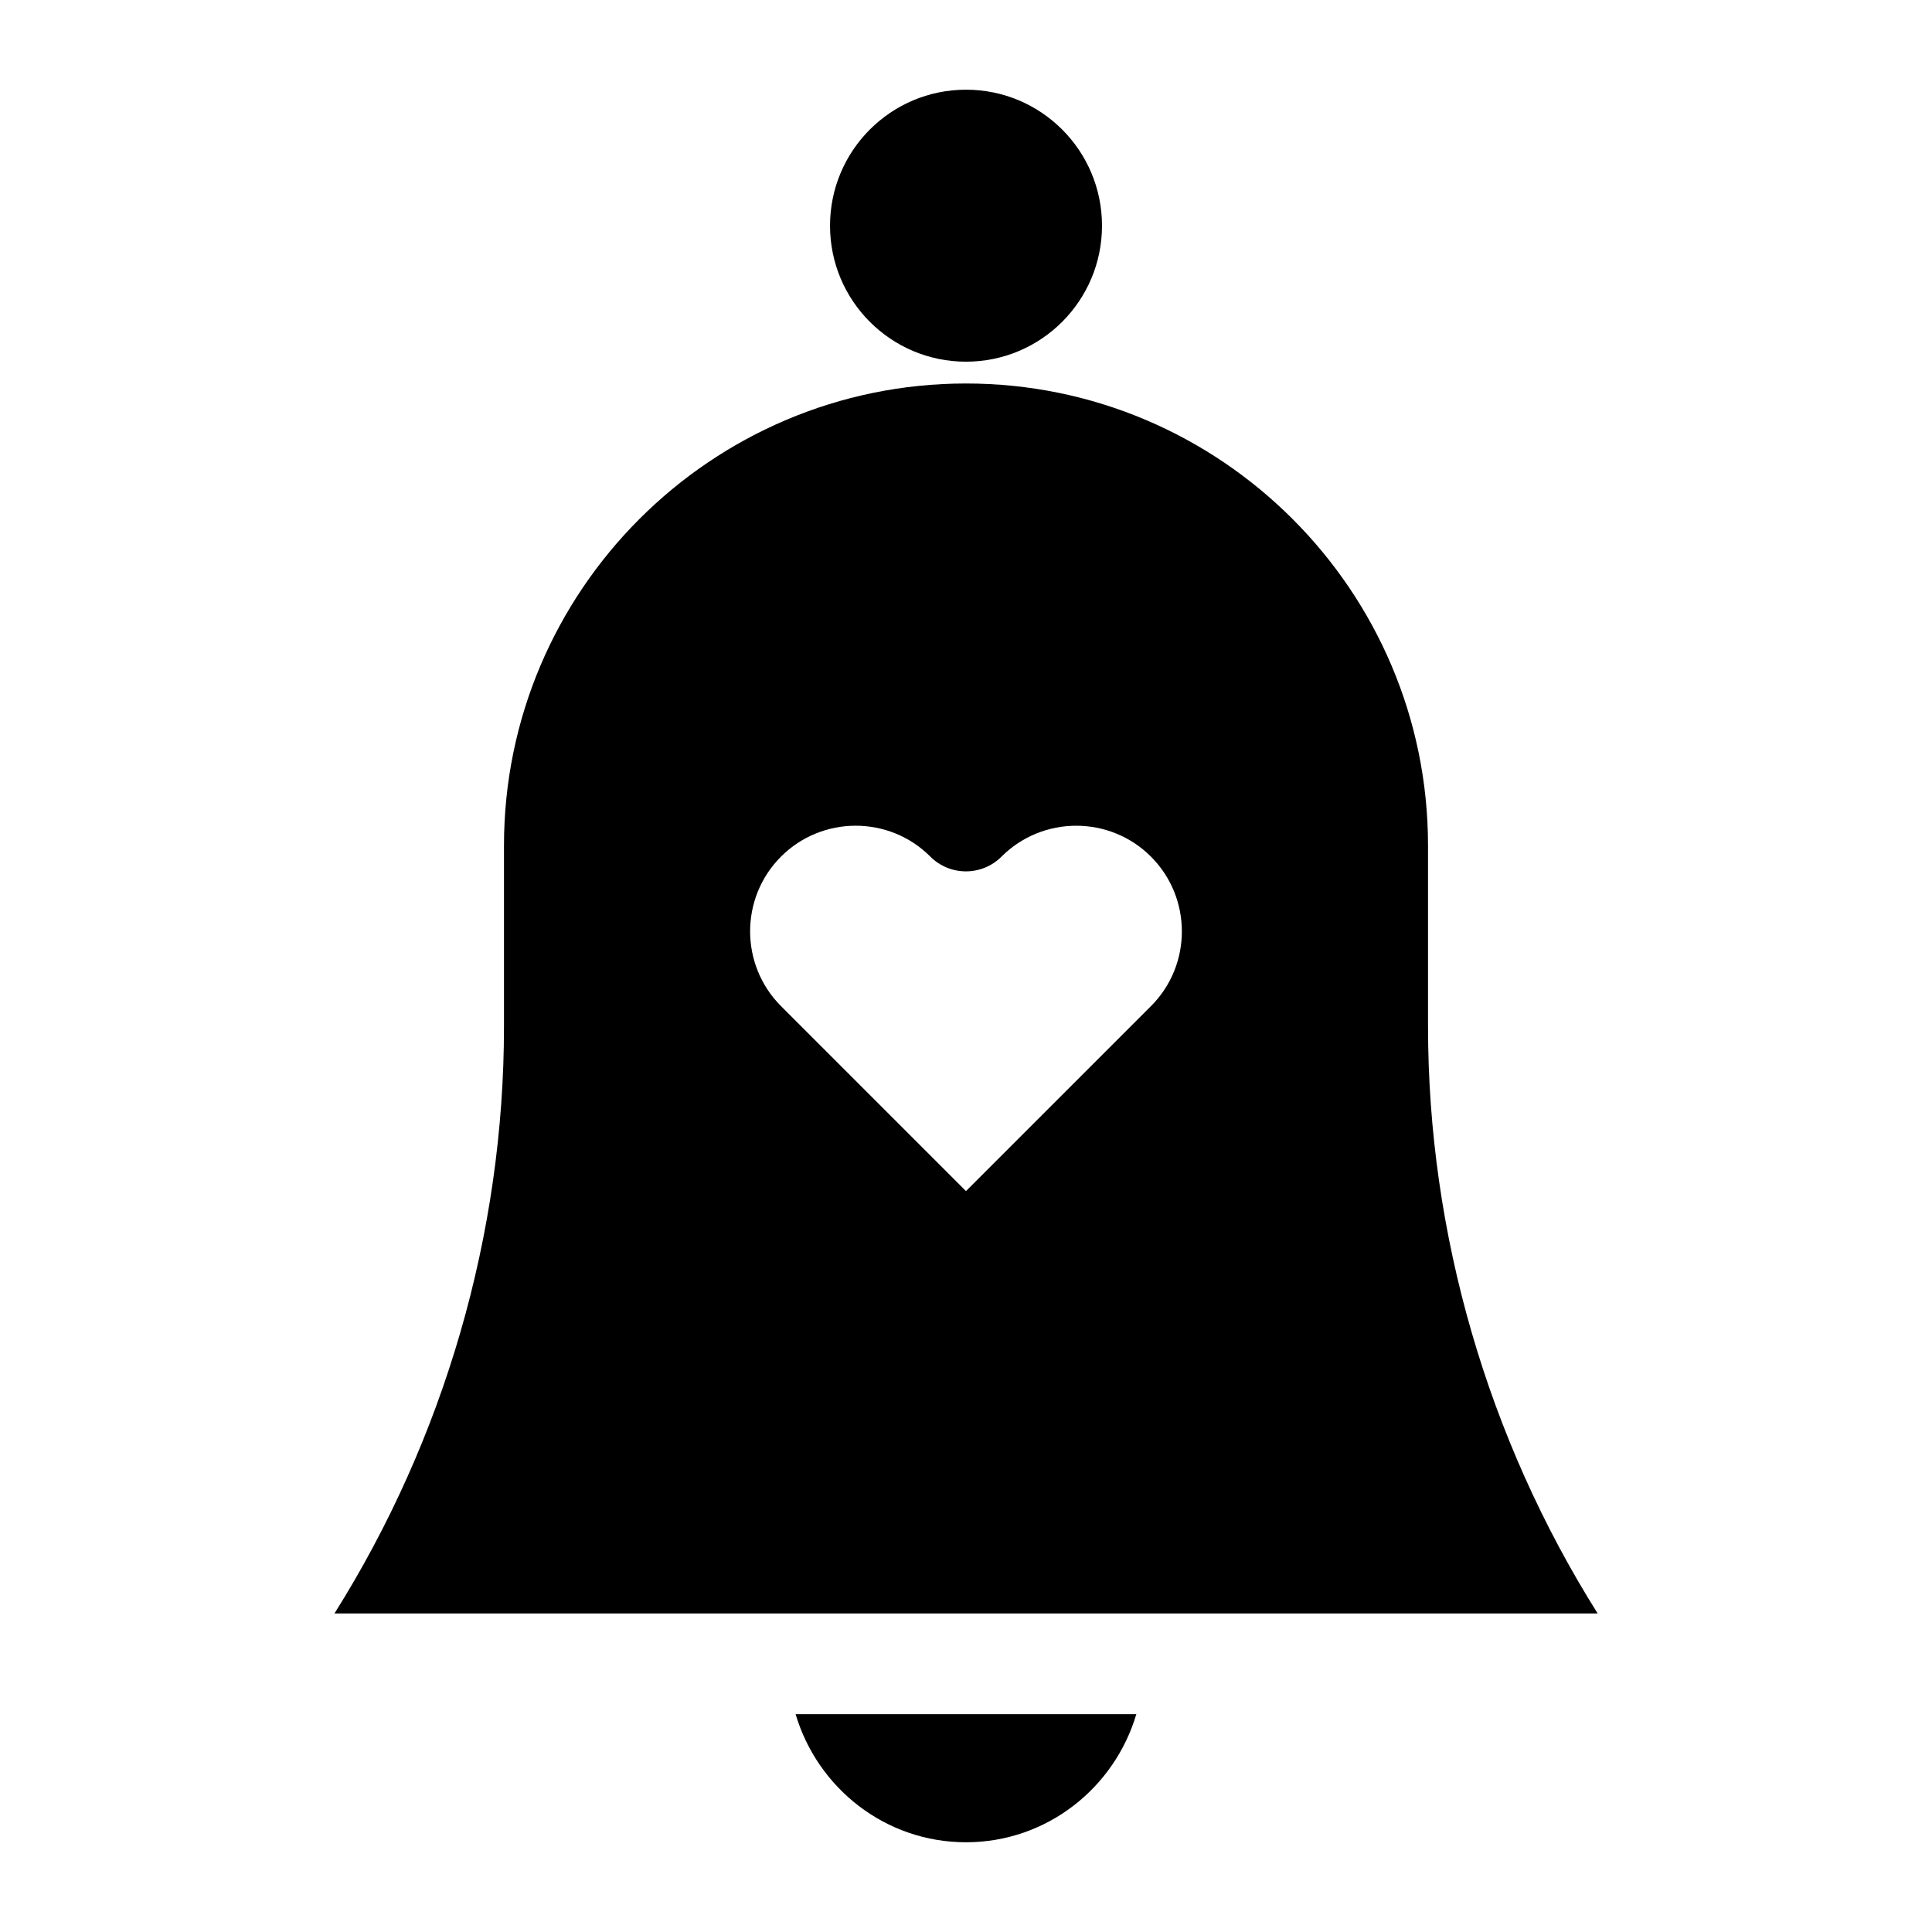
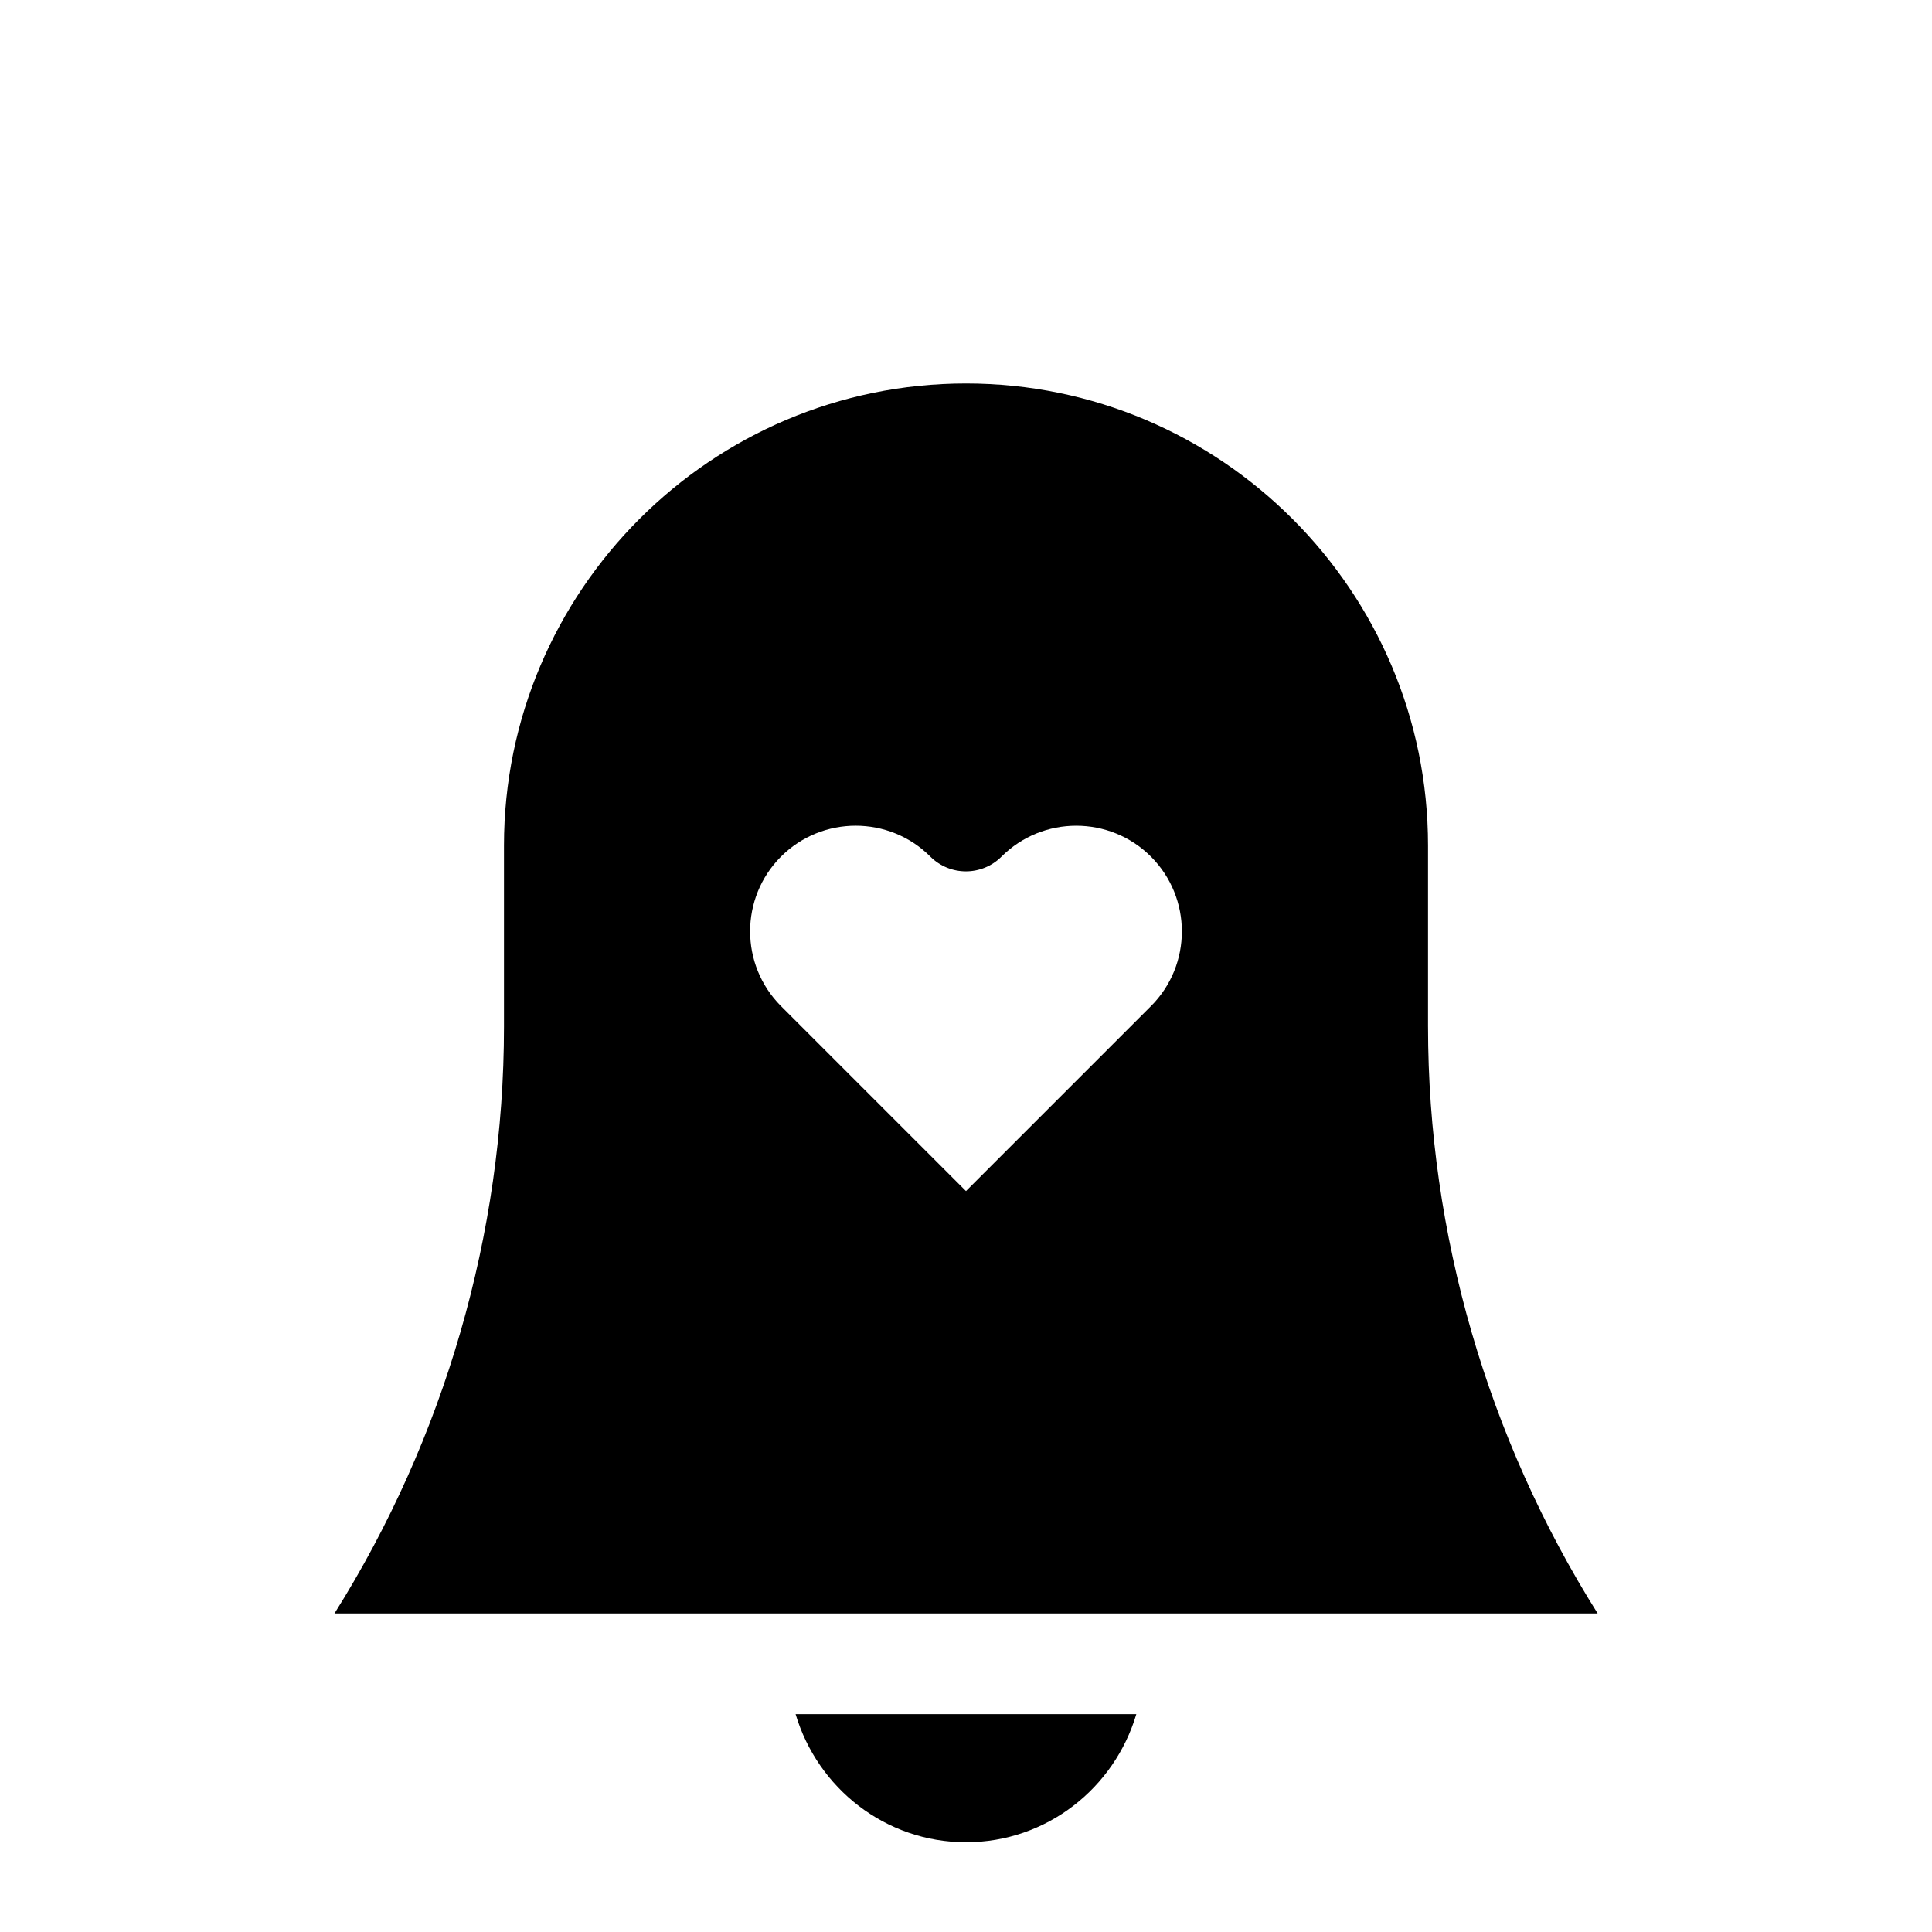
<svg xmlns="http://www.w3.org/2000/svg" fill="#000000" width="800px" height="800px" version="1.1" viewBox="144 144 512 512">
  <g>
    <path d="m400 632.22c21.41 0 39.344-14.391 45.137-33.945h-90.293c5.809 19.555 23.742 33.945 45.156 33.945z" />
-     <path d="m436.04 203.81c0 19.902-16.133 36.039-36.035 36.039-19.906 0-36.039-16.137-36.039-36.039s16.133-36.039 36.039-36.039c19.902 0 36.035 16.137 36.035 36.039" />
    <path d="m522.44 416.09v-48.02c0-67.512-54.93-122.44-122.44-122.44-67.527 0-122.44 54.93-122.44 122.44v48.02c0 54.852-15.809 109.15-44.918 155.49h334.75c-29.145-46.32-44.949-100.64-44.949-155.49zm-73.414-5.465-49.027 49.027-49.027-49.027c-10.91-10.926-10.91-28.688 0-39.613 5.449-5.449 12.625-8.188 19.789-8.188 7.164 0 14.344 2.723 19.789 8.188 5.211 5.211 13.648 5.211 18.863 0 10.895-10.895 28.668-10.926 39.598 0 10.926 10.93 10.926 28.703 0.016 39.613z" />
  </g>
</svg>